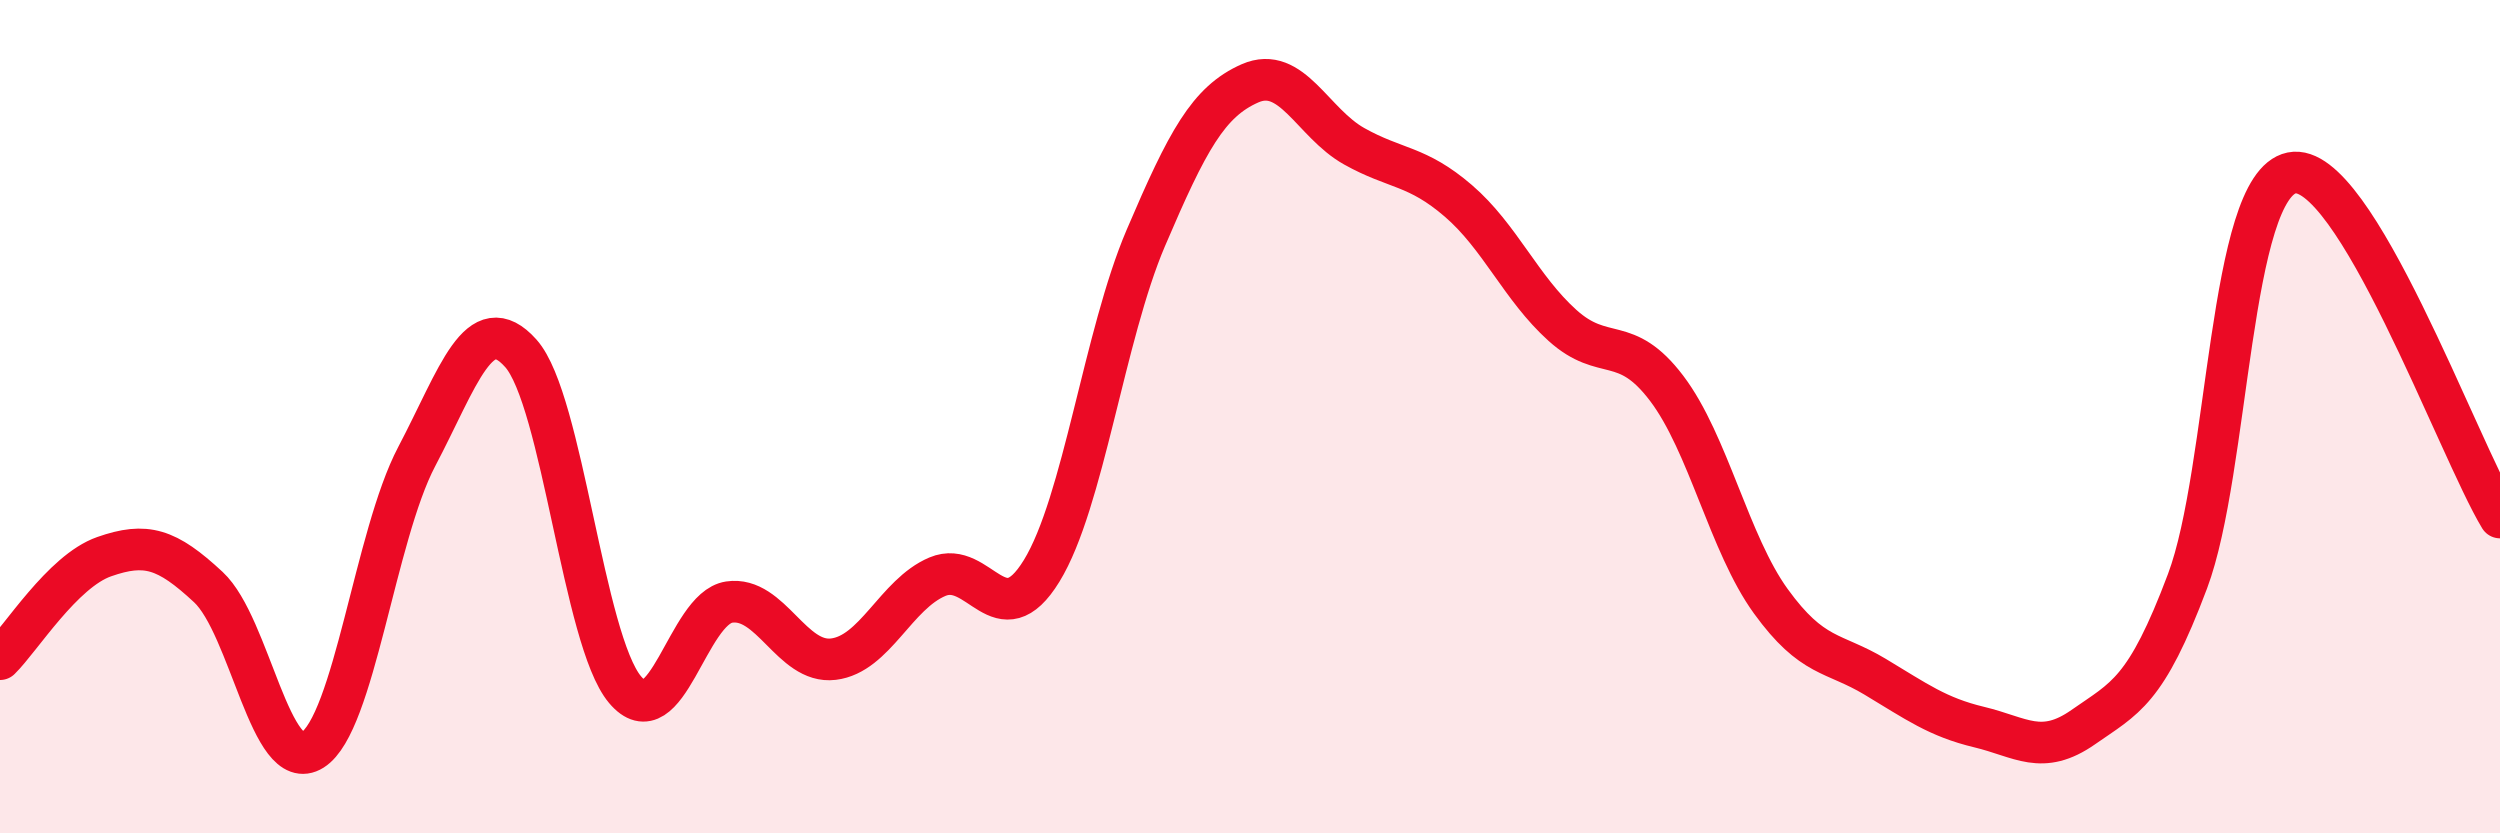
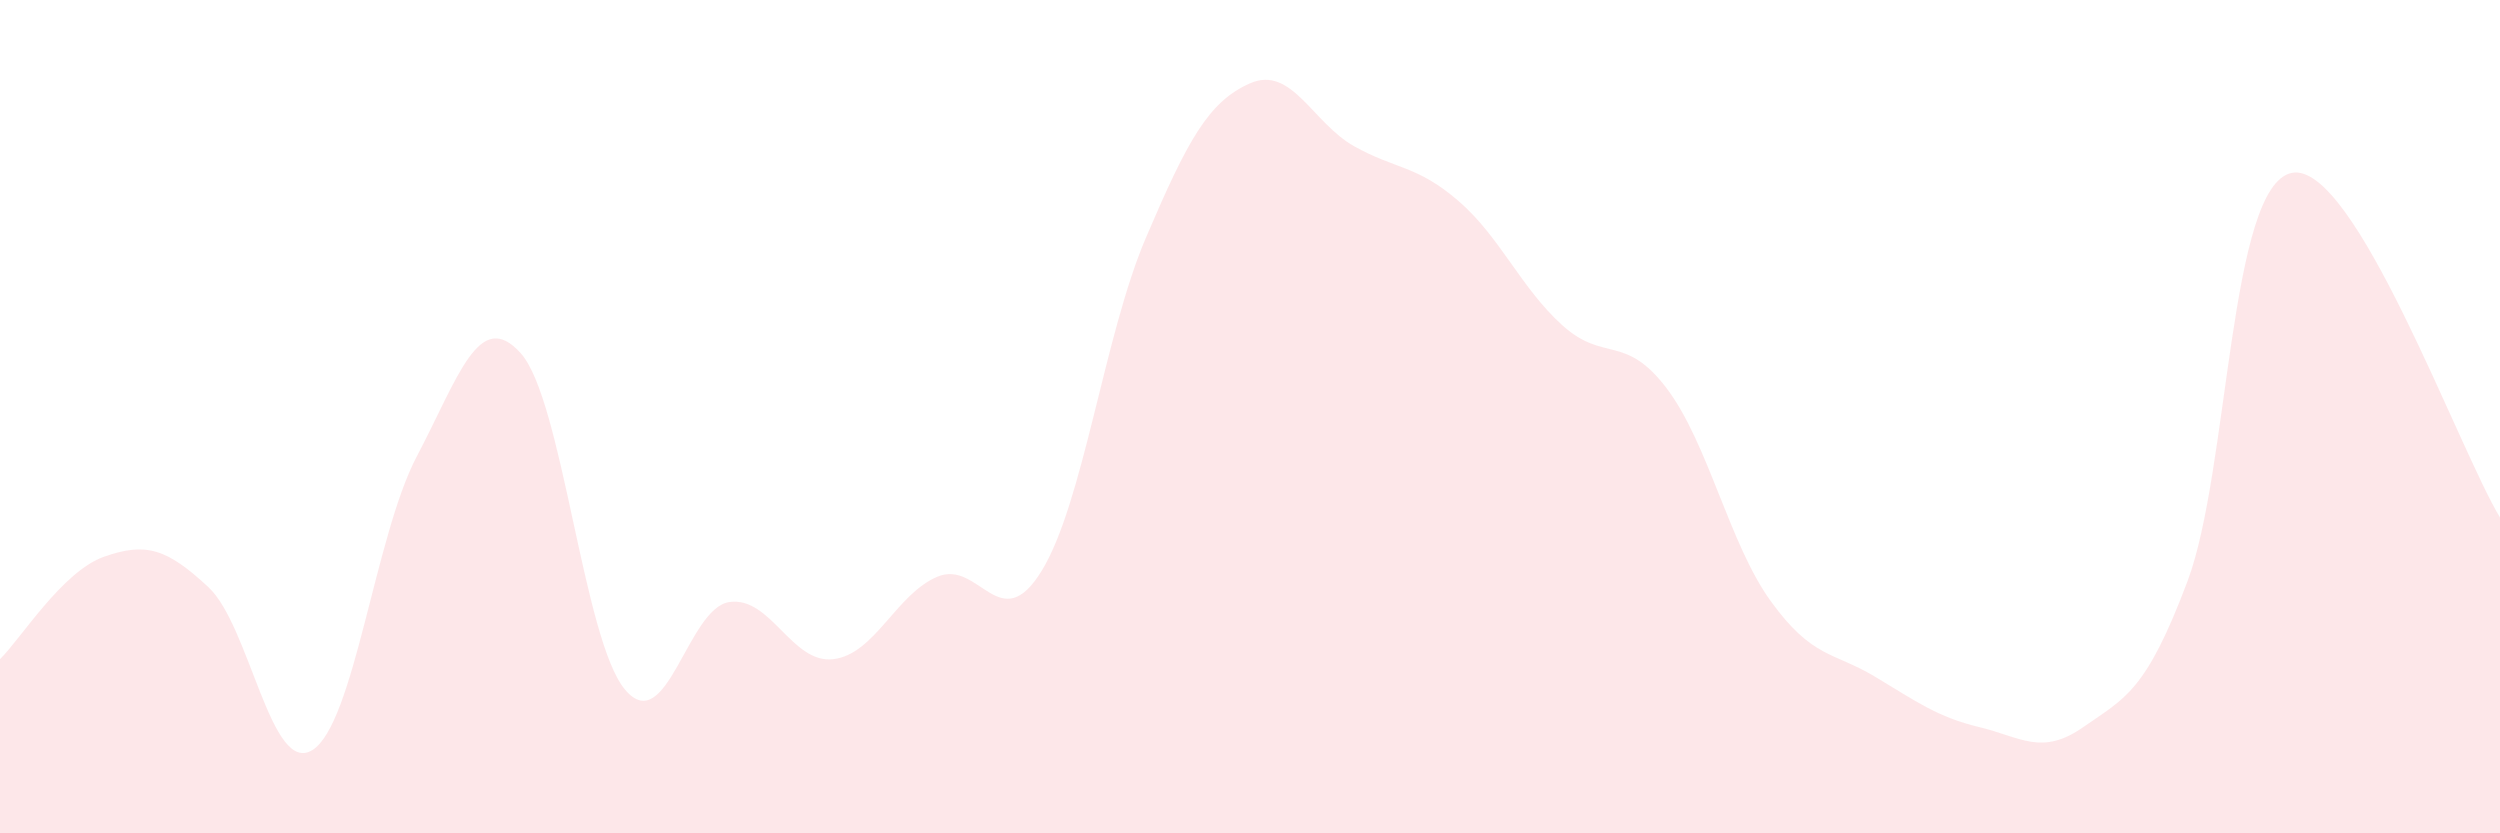
<svg xmlns="http://www.w3.org/2000/svg" width="60" height="20" viewBox="0 0 60 20">
  <path d="M 0,15.82 C 0.5,15.33 1.5,13.71 2.5,13.36 C 3.5,13.01 4,13.16 5,14.09 C 6,15.02 6.5,18.63 7.5,18 C 8.5,17.37 9,12.86 10,10.96 C 11,9.06 11.5,7.36 12.5,8.48 C 13.5,9.6 14,15.36 15,16.55 C 16,17.74 16.5,14.6 17.5,14.45 C 18.5,14.3 19,15.94 20,15.82 C 21,15.7 21.5,14.26 22.5,13.84 C 23.5,13.42 24,15.33 25,13.7 C 26,12.07 26.5,8.05 27.5,5.71 C 28.5,3.37 29,2.44 30,2 C 31,1.56 31.5,2.95 32.5,3.51 C 33.5,4.07 34,3.96 35,4.82 C 36,5.68 36.5,6.91 37.5,7.81 C 38.5,8.71 39,8 40,9.32 C 41,10.64 41.5,13.05 42.5,14.43 C 43.5,15.81 44,15.64 45,16.24 C 46,16.84 46.5,17.21 47.5,17.45 C 48.5,17.69 49,18.15 50,17.45 C 51,16.75 51.5,16.61 52.5,13.95 C 53.5,11.29 53.5,4.46 55,4.15 C 56.5,3.84 59,10.77 60,12.42L60 20L0 20Z" fill="#EB0A25" opacity="0.1" stroke-linecap="round" stroke-linejoin="round" />
-   <path d="M 0,15.82 C 0.5,15.33 1.5,13.71 2.5,13.36 C 3.5,13.01 4,13.16 5,14.09 C 6,15.02 6.5,18.63 7.5,18 C 8.5,17.37 9,12.86 10,10.96 C 11,9.06 11.5,7.36 12.5,8.48 C 13.5,9.6 14,15.36 15,16.55 C 16,17.74 16.5,14.6 17.5,14.45 C 18.5,14.3 19,15.94 20,15.82 C 21,15.7 21.5,14.26 22.5,13.84 C 23.5,13.42 24,15.33 25,13.7 C 26,12.07 26.5,8.05 27.5,5.71 C 28.5,3.37 29,2.44 30,2 C 31,1.56 31.5,2.95 32.5,3.51 C 33.5,4.07 34,3.96 35,4.82 C 36,5.68 36.5,6.91 37.5,7.81 C 38.5,8.71 39,8 40,9.32 C 41,10.64 41.5,13.05 42.5,14.43 C 43.5,15.81 44,15.64 45,16.24 C 46,16.84 46.5,17.21 47.5,17.45 C 48.5,17.69 49,18.15 50,17.45 C 51,16.75 51.5,16.61 52.5,13.95 C 53.5,11.29 53.5,4.46 55,4.15 C 56.5,3.84 59,10.77 60,12.42" stroke="#EB0A25" stroke-width="1" fill="none" stroke-linecap="round" stroke-linejoin="round" />
</svg>